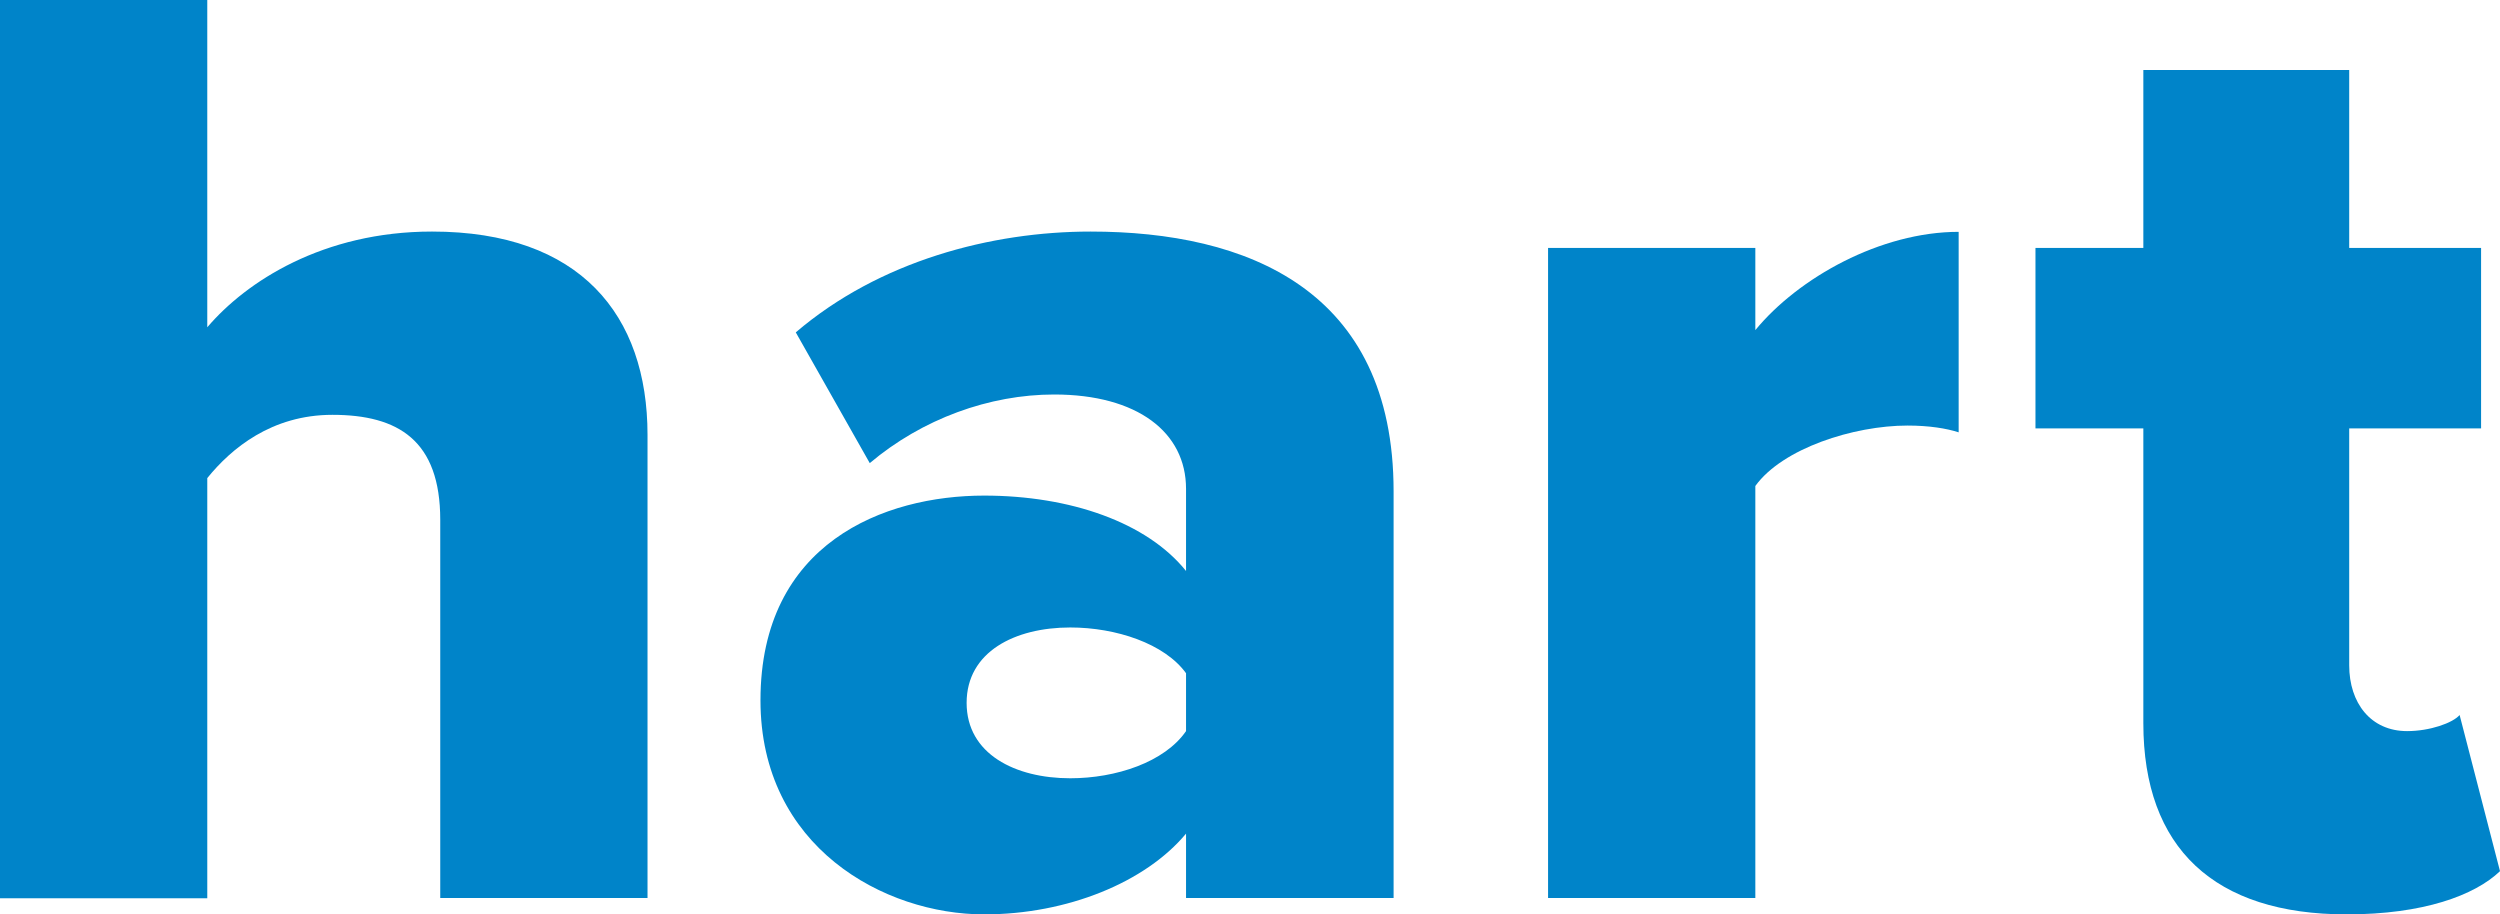
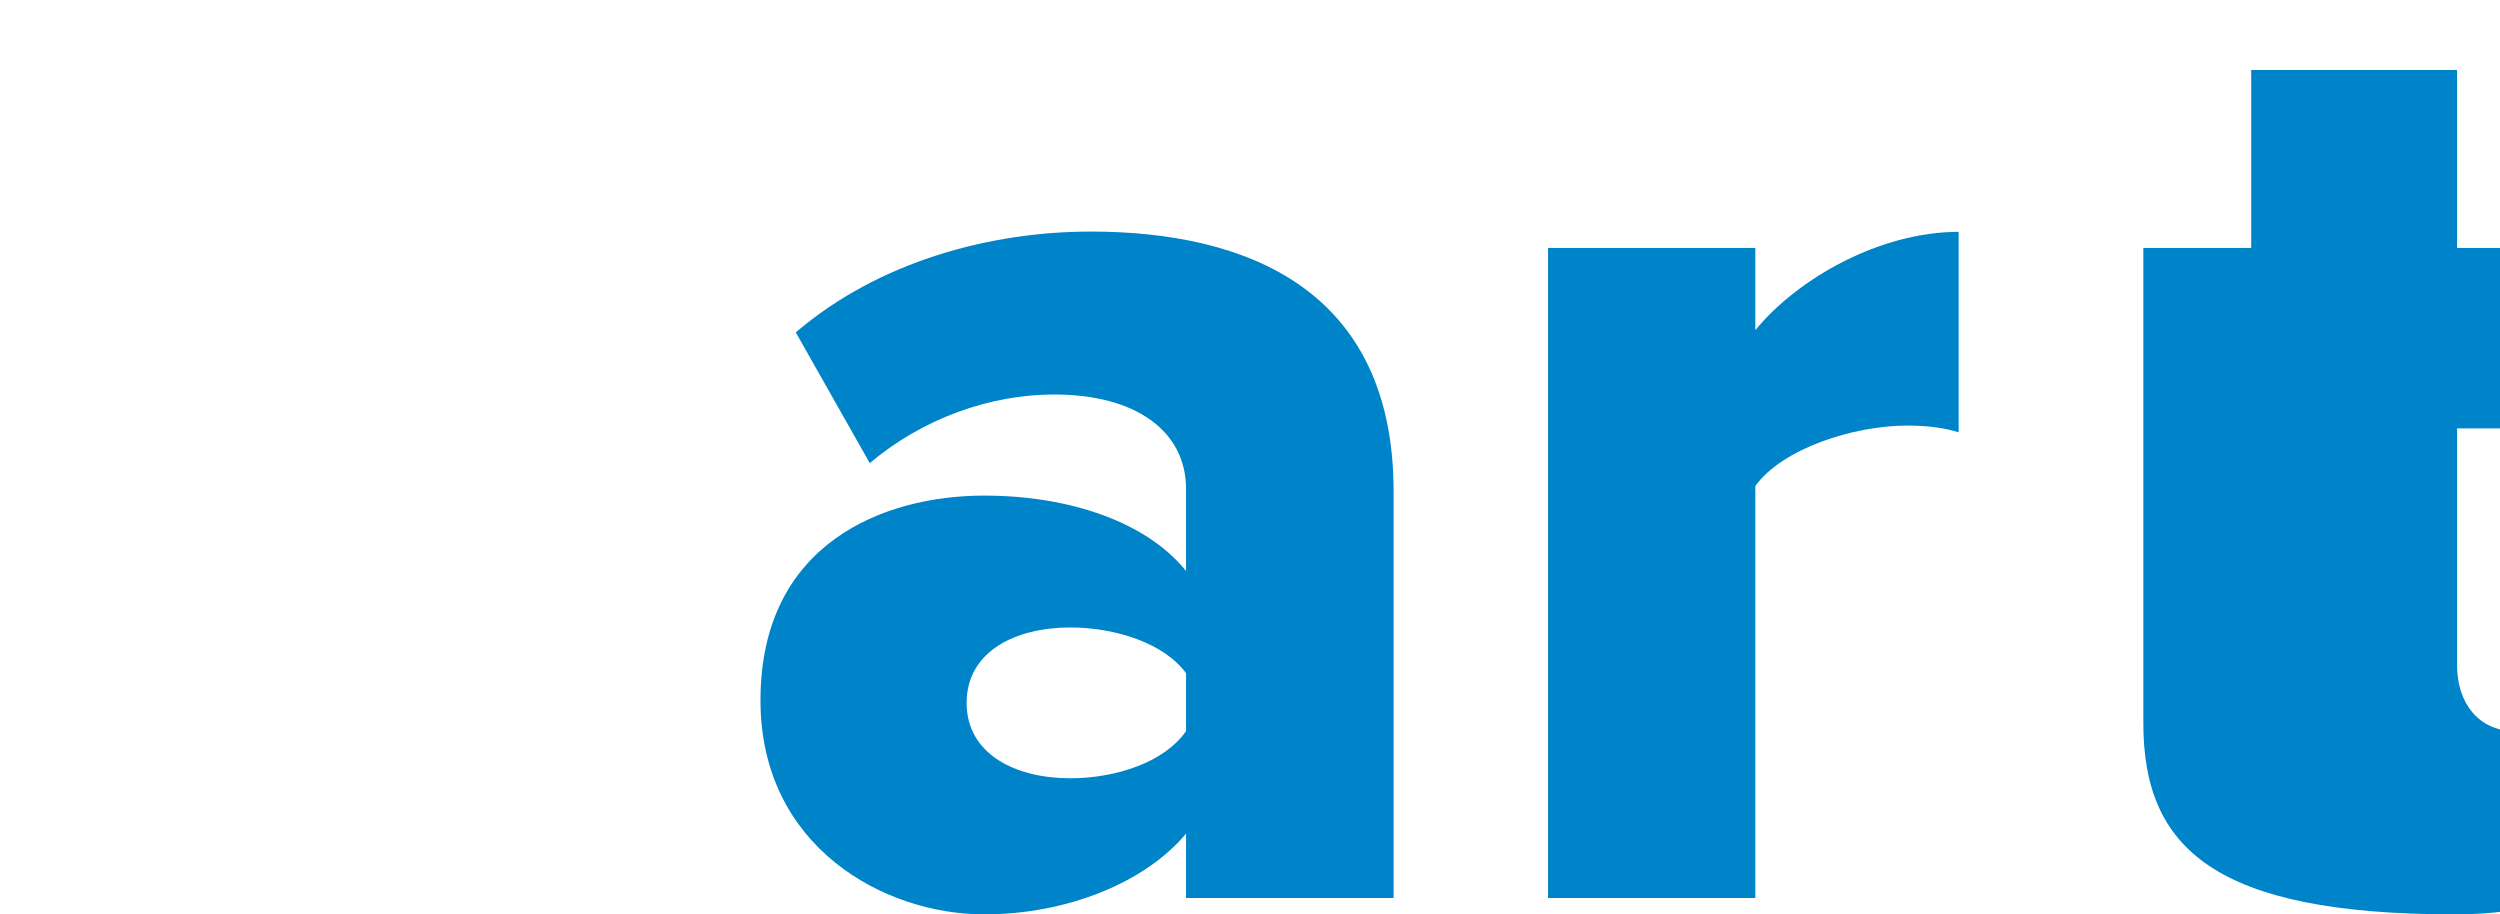
<svg xmlns="http://www.w3.org/2000/svg" version="1.1" id="Laag_1" x="0px" y="0px" viewBox="0 0 88.53 32.38" style="enable-background:new 0 0 88.53 32.38;" xml:space="preserve">
  <style type="text/css">
	.st0{fill:#0084C9;}
</style>
-   <path class="st0" d="M15.59,18.41c0-2.81-1.48-3.72-3.82-3.72c-2.15,0-3.58,1.19-4.43,2.24v14.88H0V0h7.34v11.59  c1.38-1.62,4.1-3.39,7.96-3.39c5.25,0,7.63,2.96,7.63,7.2v16.4h-7.34V18.41z" />
  <path class="st0" d="M42,23.84c-0.76-1.05-2.48-1.62-4.1-1.62c-1.96,0-3.67,0.86-3.67,2.67c0,1.81,1.72,2.67,3.67,2.67  c1.62,0,3.34-0.57,4.1-1.67V23.84z M42,29.52c-1.43,1.72-4.2,2.86-7.15,2.86c-3.53,0-7.92-2.38-7.92-7.58  c0-5.58,4.39-7.25,7.92-7.25c3.05,0,5.77,0.95,7.15,2.67v-2.91c0-2-1.72-3.34-4.67-3.34c-2.29,0-4.67,0.86-6.53,2.43l-2.62-4.63  c2.96-2.53,6.92-3.57,10.44-3.57c5.53,0,10.73,2.05,10.73,9.2v14.4H42V29.52z" />
  <path class="st0" d="M54.82,8.78h7.34v2.91c1.53-1.86,4.44-3.48,7.2-3.48v7.1c-0.43-0.14-1.05-0.24-1.81-0.24  c-1.91,0-4.43,0.81-5.39,2.14v14.59h-7.34V8.78z" />
-   <path class="st0" d="M75.9,25.61V15.17h-3.82V8.78h3.82v-6.3h7.29v6.3h4.67v6.39h-4.67v8.39c0,1.33,0.76,2.33,2.05,2.33  c0.81,0,1.62-0.29,1.86-0.57l1.43,5.53c-0.9,0.86-2.72,1.53-5.43,1.53C78.42,32.38,75.9,30.04,75.9,25.61" />
+   <path class="st0" d="M75.9,25.61V15.17V8.78h3.82v-6.3h7.29v6.3h4.67v6.39h-4.67v8.39c0,1.33,0.76,2.33,2.05,2.33  c0.81,0,1.62-0.29,1.86-0.57l1.43,5.53c-0.9,0.86-2.72,1.53-5.43,1.53C78.42,32.38,75.9,30.04,75.9,25.61" />
</svg>